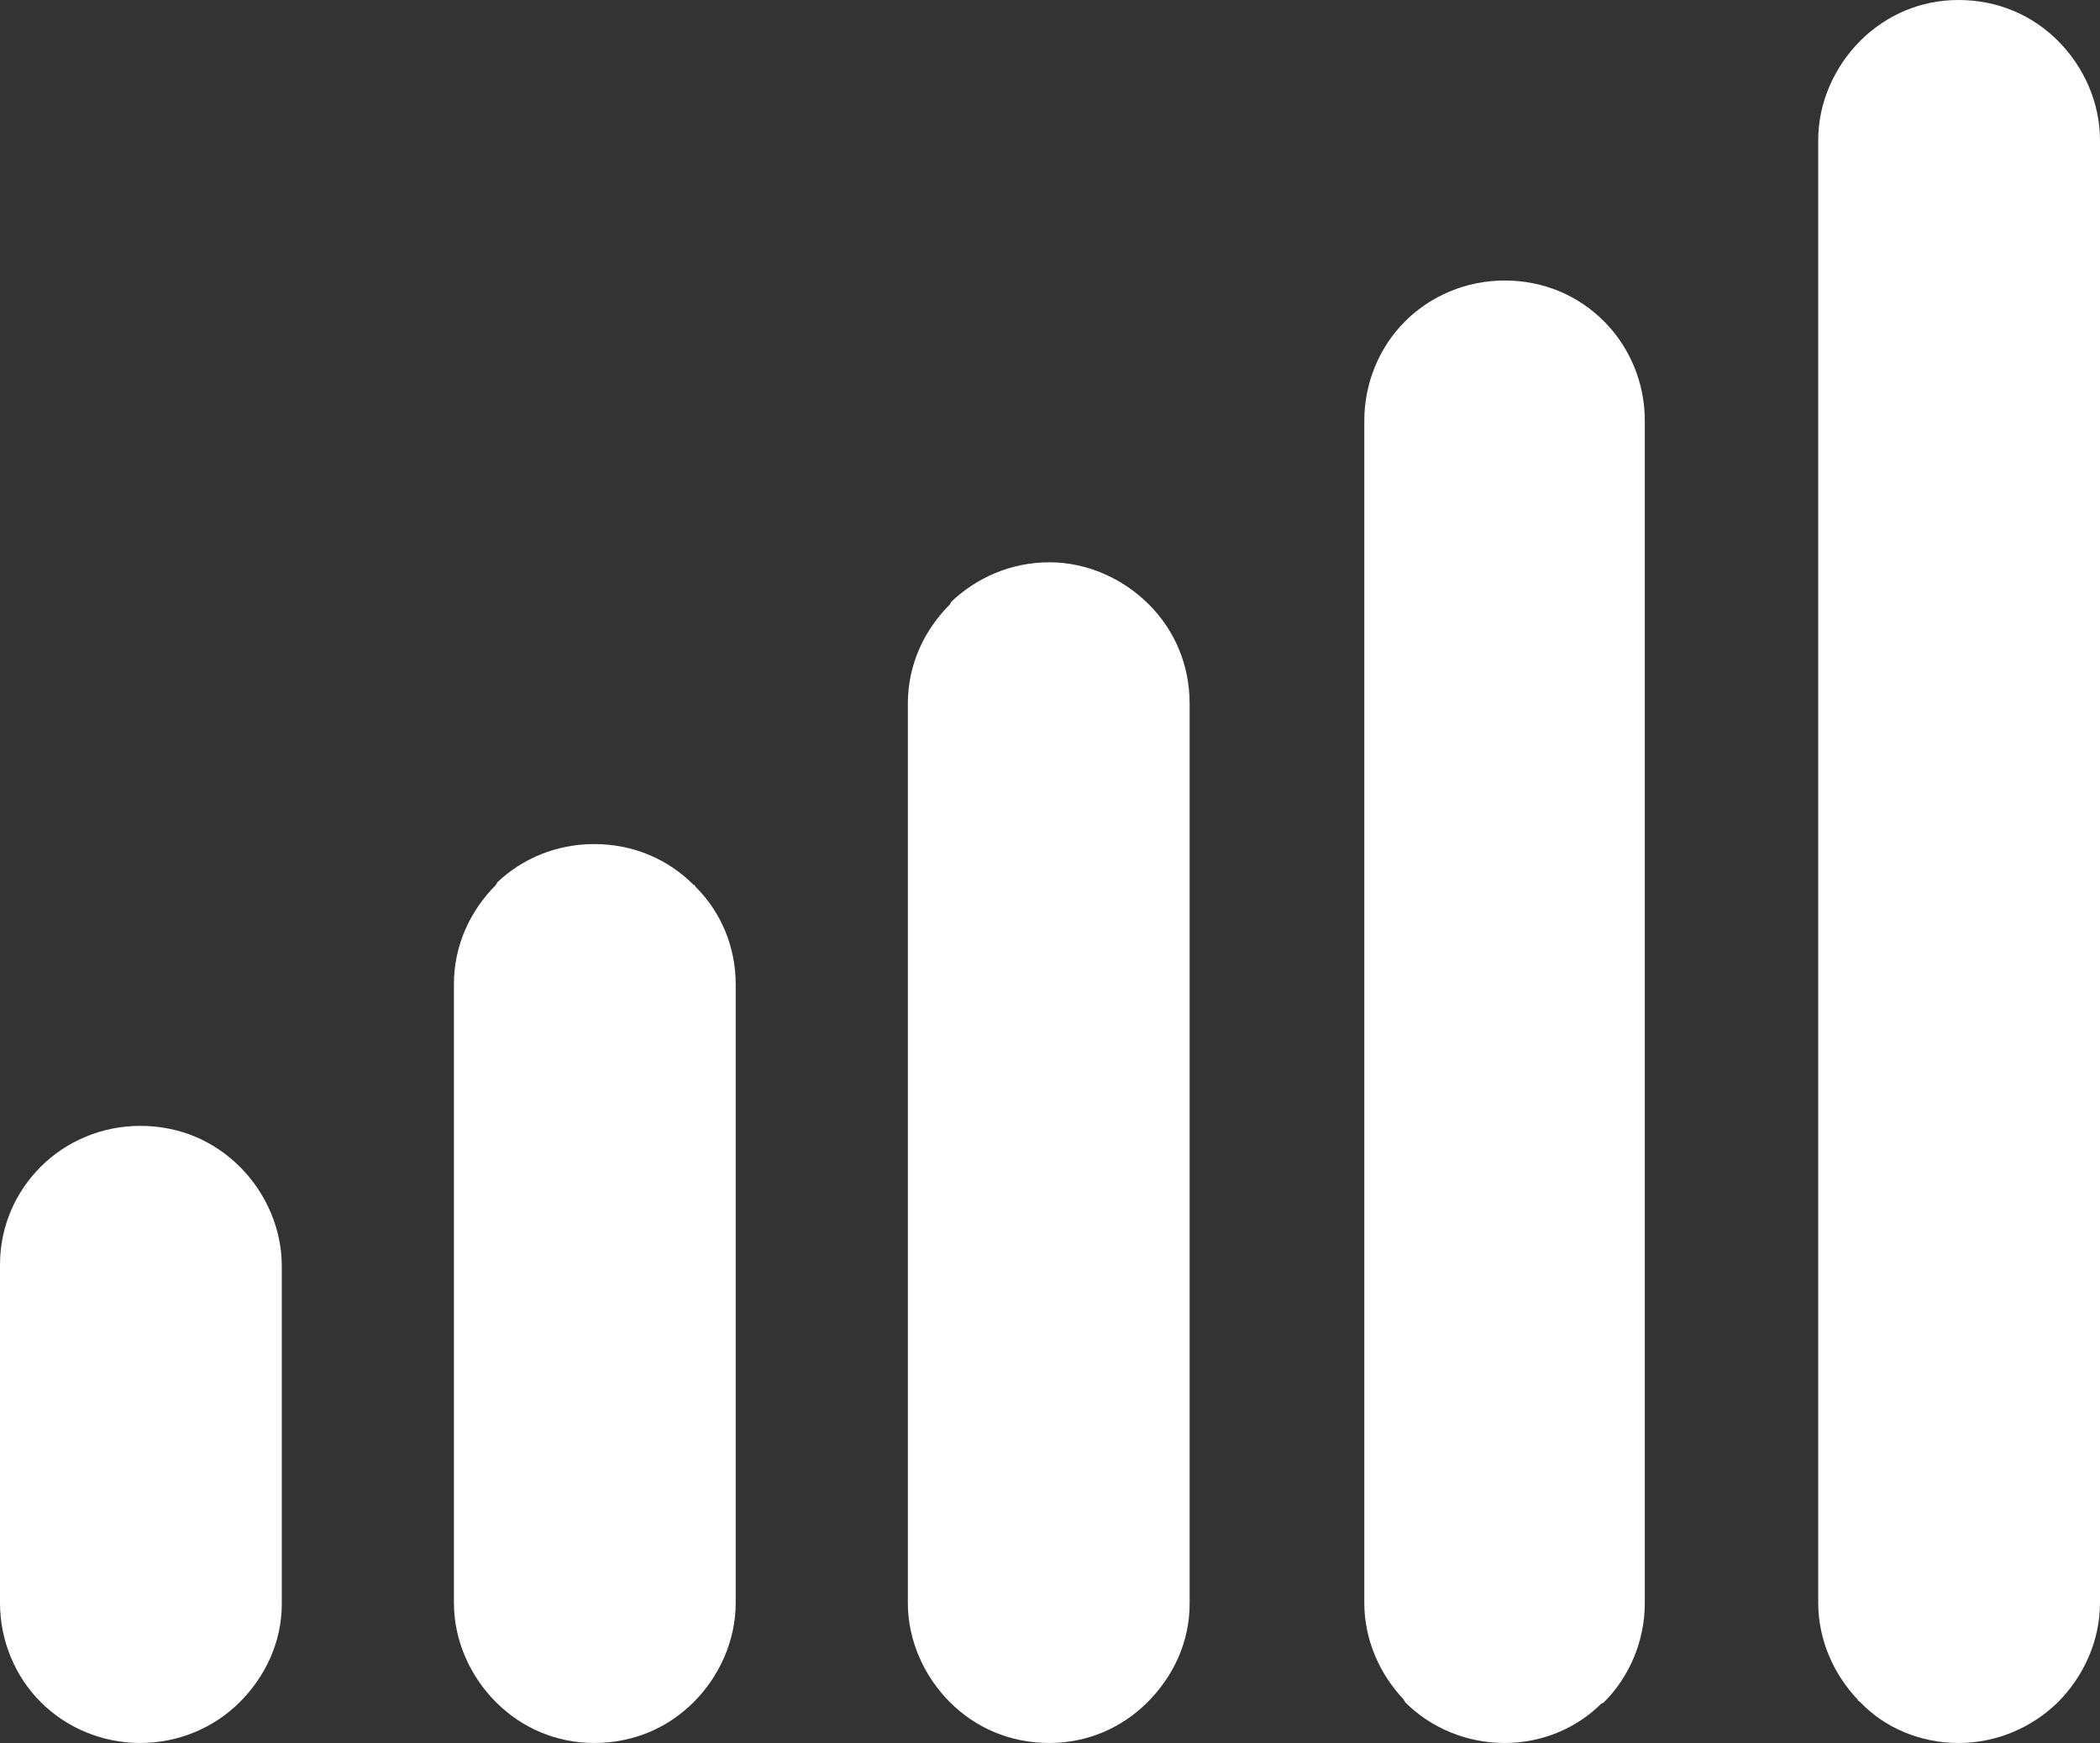
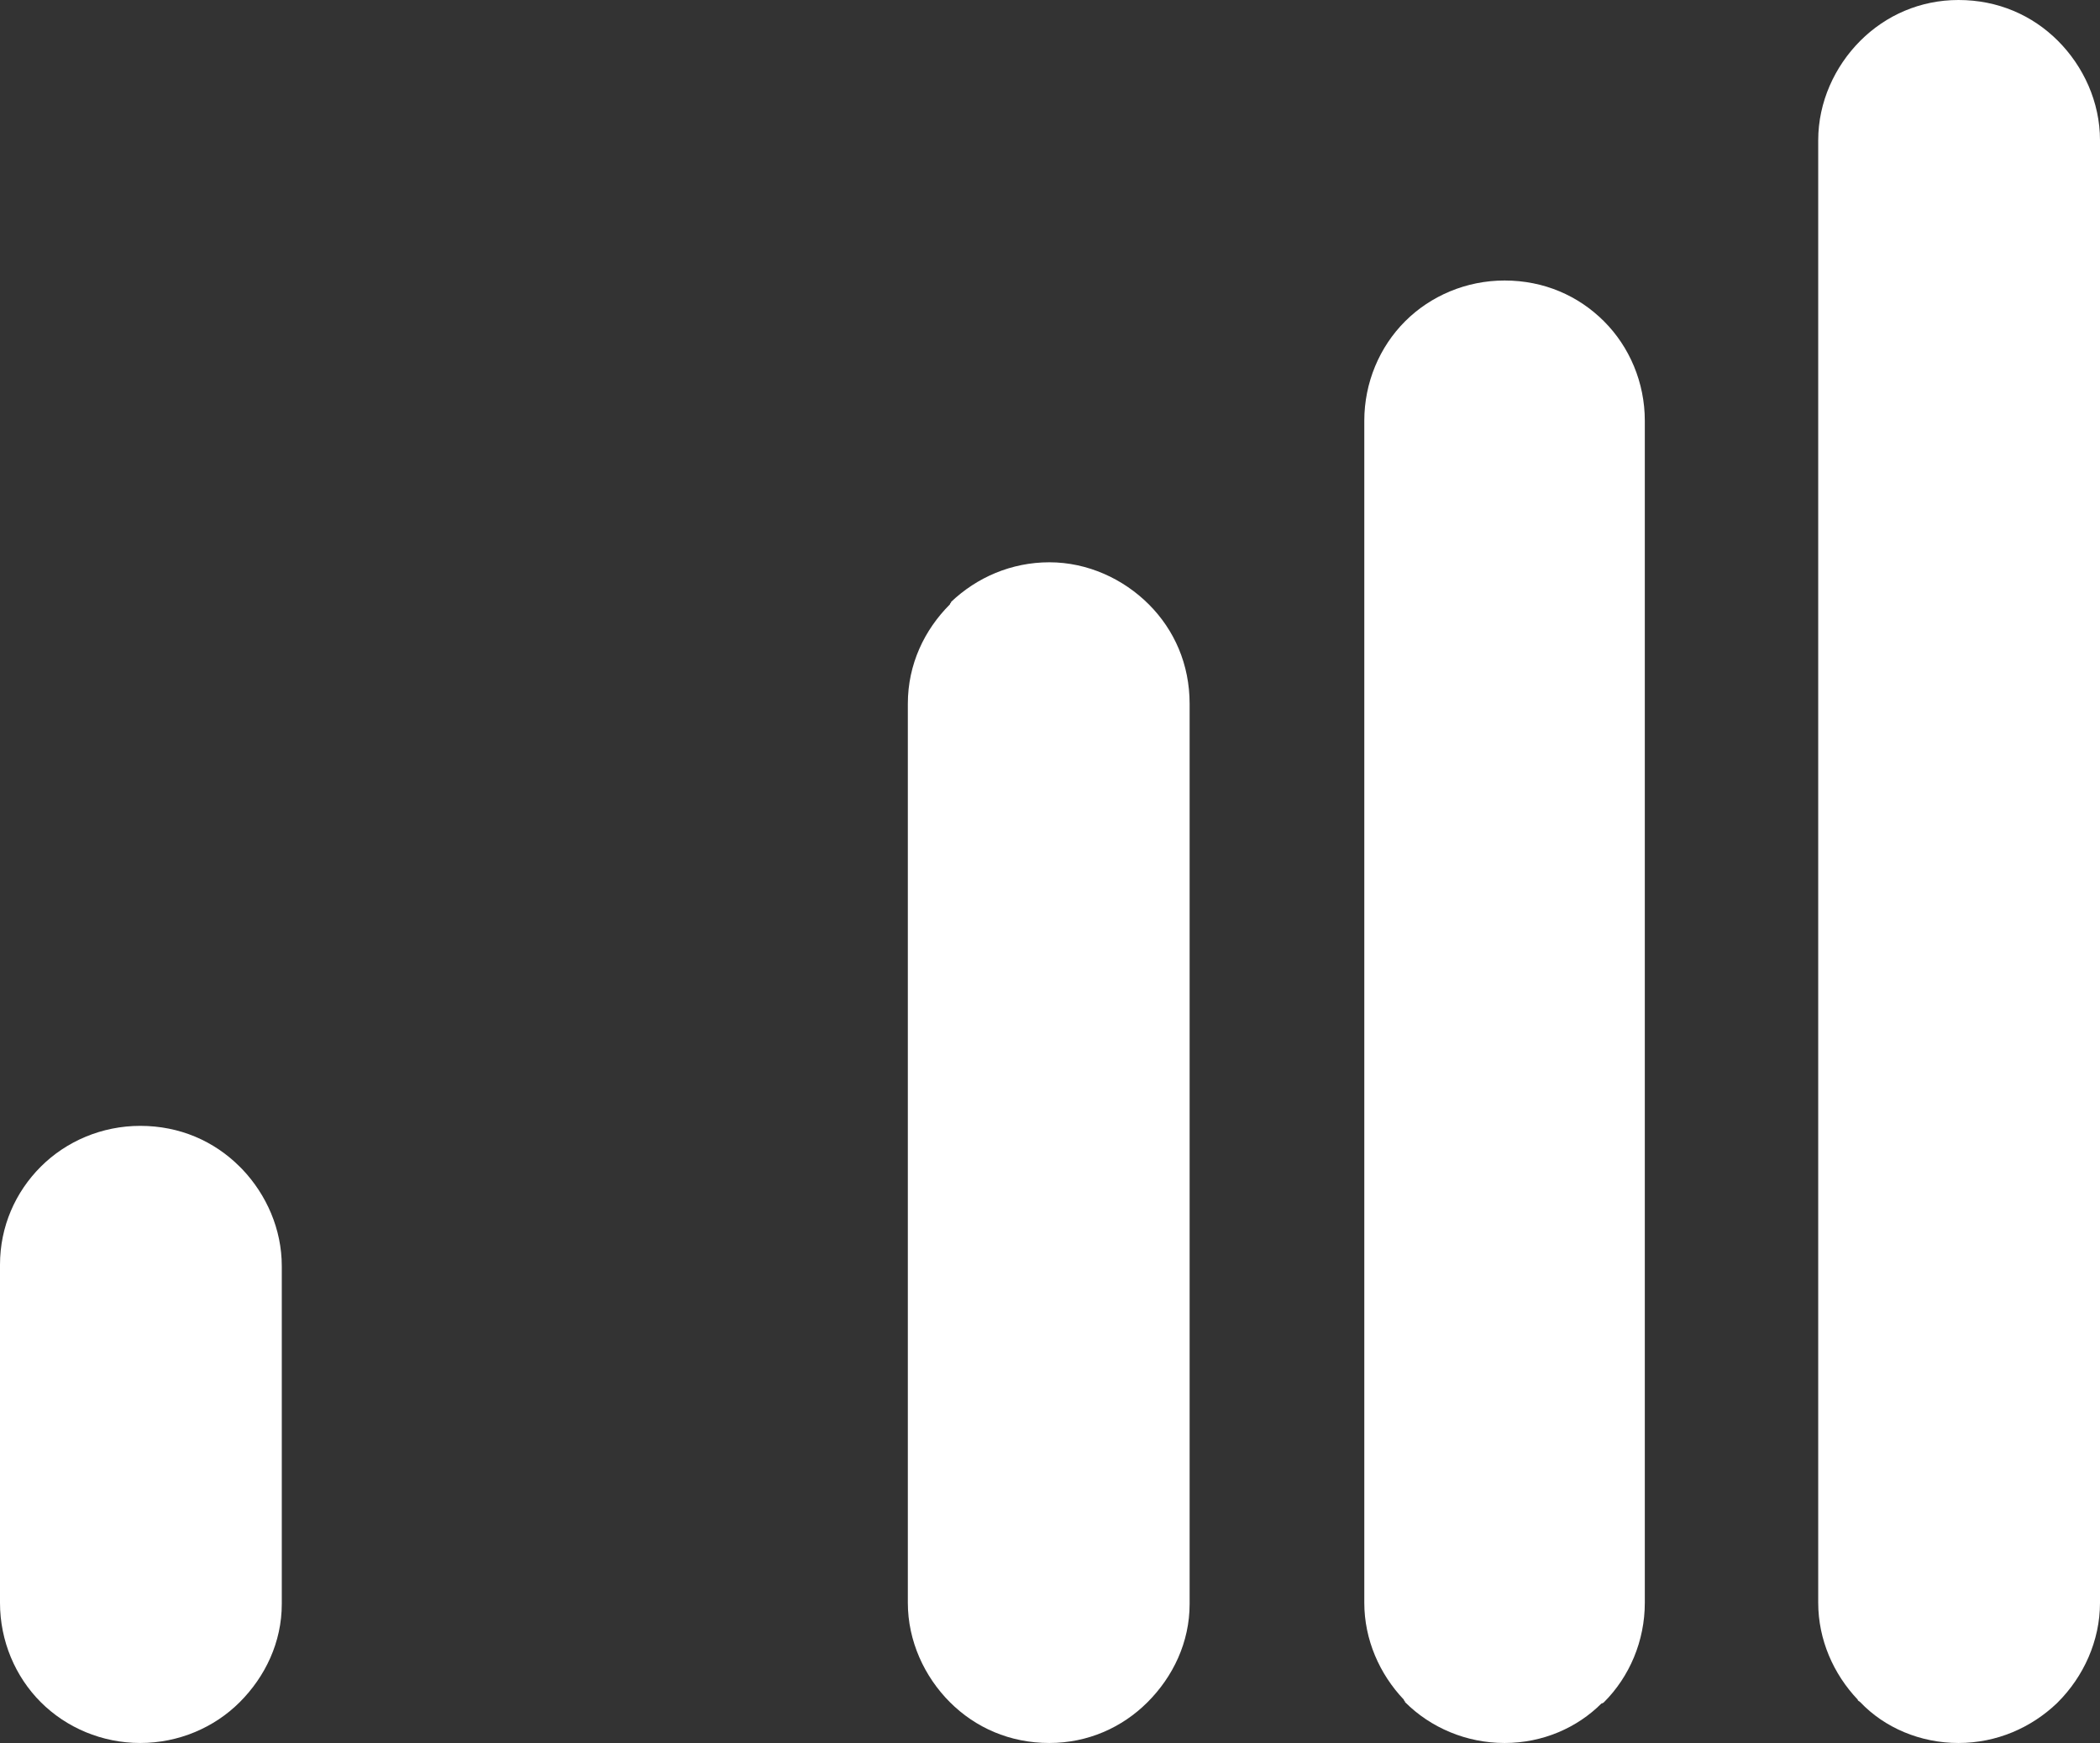
<svg xmlns="http://www.w3.org/2000/svg" clip-rule="evenodd" fill="#ffffff" fill-rule="evenodd" height="1367" image-rendering="optimizeQuality" preserveAspectRatio="xMidYMid meet" shape-rendering="geometricPrecision" text-rendering="geometricPrecision" version="1" viewBox="30.0 170.0 1647.0 1367.0" width="1647" zoomAndPan="magnify">
  <rect x="30.0" y="170.0" width="1647.0" height="1367.0" fill="#333333" stroke="none" />
  <g fill-rule="nonzero" id="change1_1">
    <path d="M140 1537c-30,0 -58,-12 -78,-32 -20,-20 -32,-48 -32,-78l0 -265c0,-30 12,-57 32,-77 20,-20 48,-32 78,-32 31,0 58,12 78,32l-18 19 18 -19c1,1 1,1 2,2 19,20 31,47 31,76l0 265c0,30 -13,57 -33,77 -20,20 -48,32 -78,32z" />
-     <path d="M496 1537c-30,0 -57,-12 -77,-32 -20,-20 -33,-48 -33,-78l0 -485c0,-31 13,-58 33,-78 0,-1 1,-1 1,-2 20,-19 47,-30 76,-30 31,0 58,12 78,32l-18 18 18 -18c1,0 1,1 2,2 19,19 31,46 31,76l0 485c0,30 -13,58 -33,78 -20,20 -47,32 -78,32z" />
    <path d="M853 1537c-31,0 -58,-12 -78,-32l18 -19 -18 19 0 0c-20,-20 -33,-48 -33,-78l0 -705c0,-31 13,-58 33,-78 0,-1 1,-1 1,-2 20,-19 47,-31 77,-31 30,0 58,13 78,33 20,20 32,47 32,78l0 706c0,30 -13,57 -33,77 -20,20 -47,32 -77,32z" />
    <path d="M1210 1537c-30,0 -58,-12 -78,-32 0,-1 -1,-1 -1,-2 -19,-20 -31,-47 -31,-76l0 -927c0,-30 12,-58 32,-78l19 19 -19 -19 0 0c20,-20 48,-32 78,-32 31,0 58,12 78,32 20,20 32,48 32,78l0 927c0,30 -12,58 -32,78 0,0 -1,1 -2,1 -19,19 -46,31 -76,31z" />
    <path d="M1566 1537c-30,0 -58,-12 -77,-32 -1,-1 -2,-1 -2,-2 -19,-20 -31,-47 -31,-76l0 -1147c0,-30 13,-58 33,-78l18 18 -18 -18 0 0c20,-20 47,-32 77,-32 31,0 58,12 78,32 20,20 33,48 33,78l0 1147c0,30 -13,58 -33,78 0,0 -1,1 -1,1 -20,19 -47,31 -77,31z" />
  </g>
</svg>